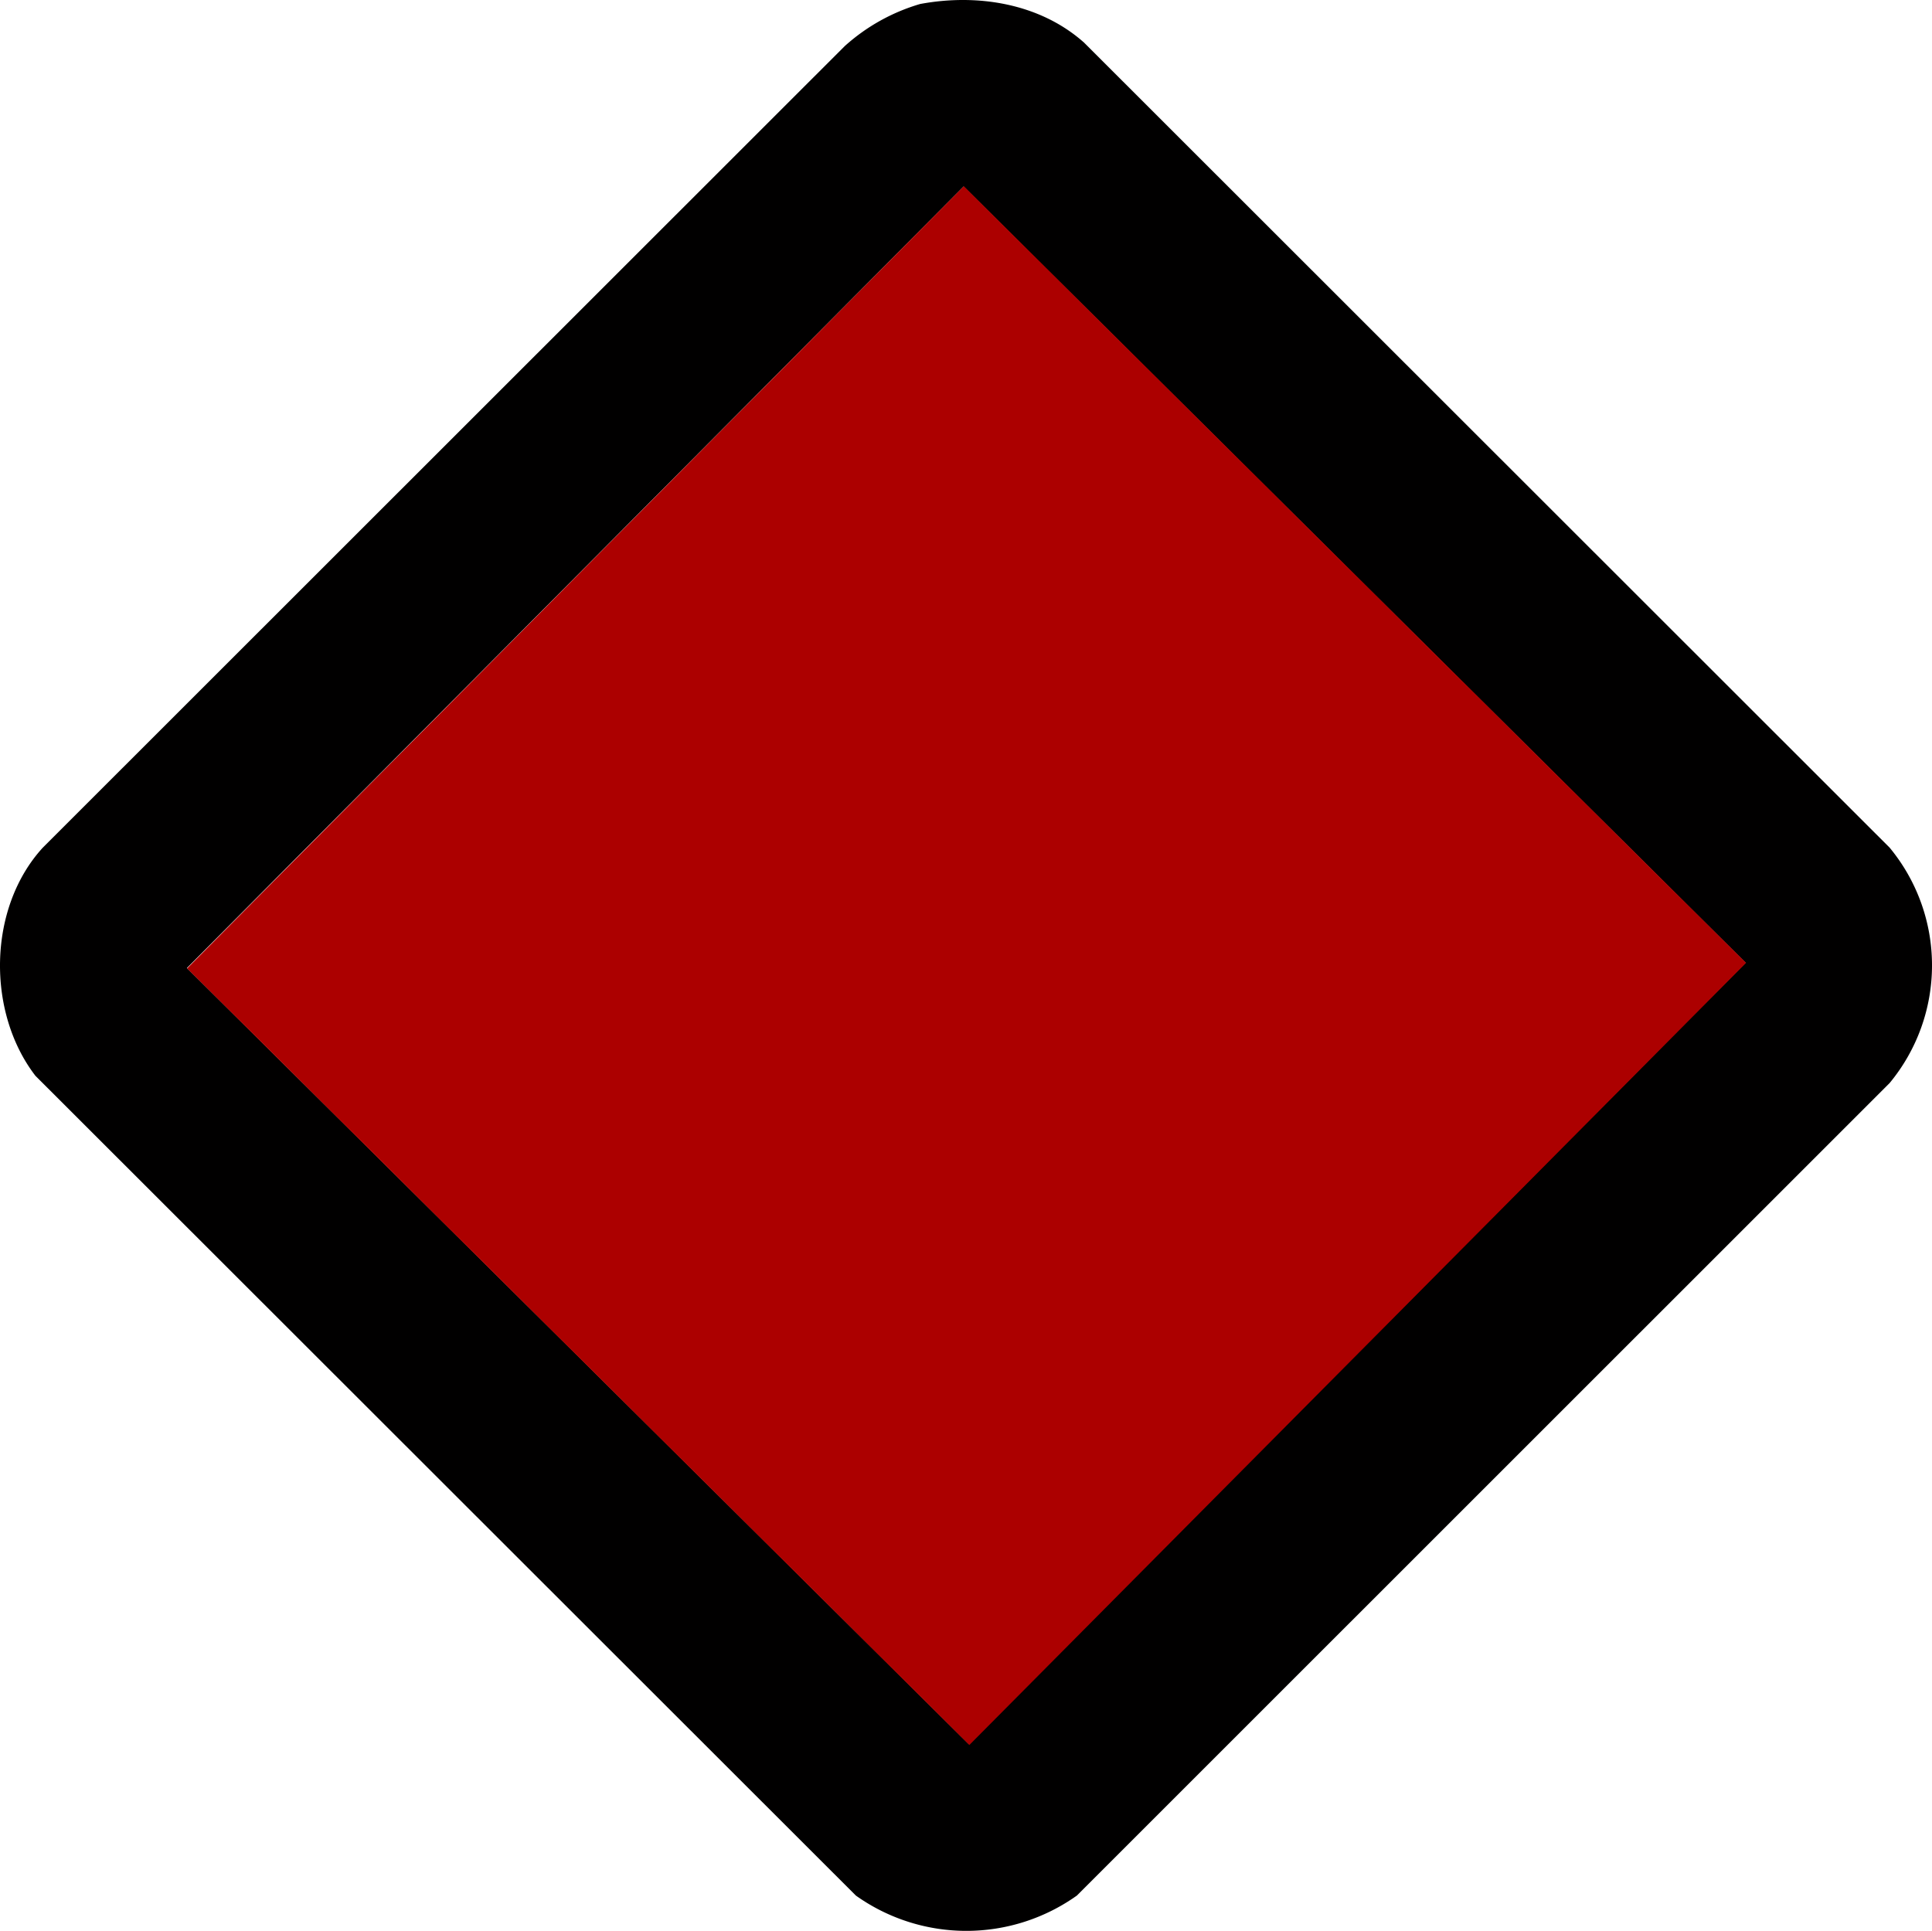
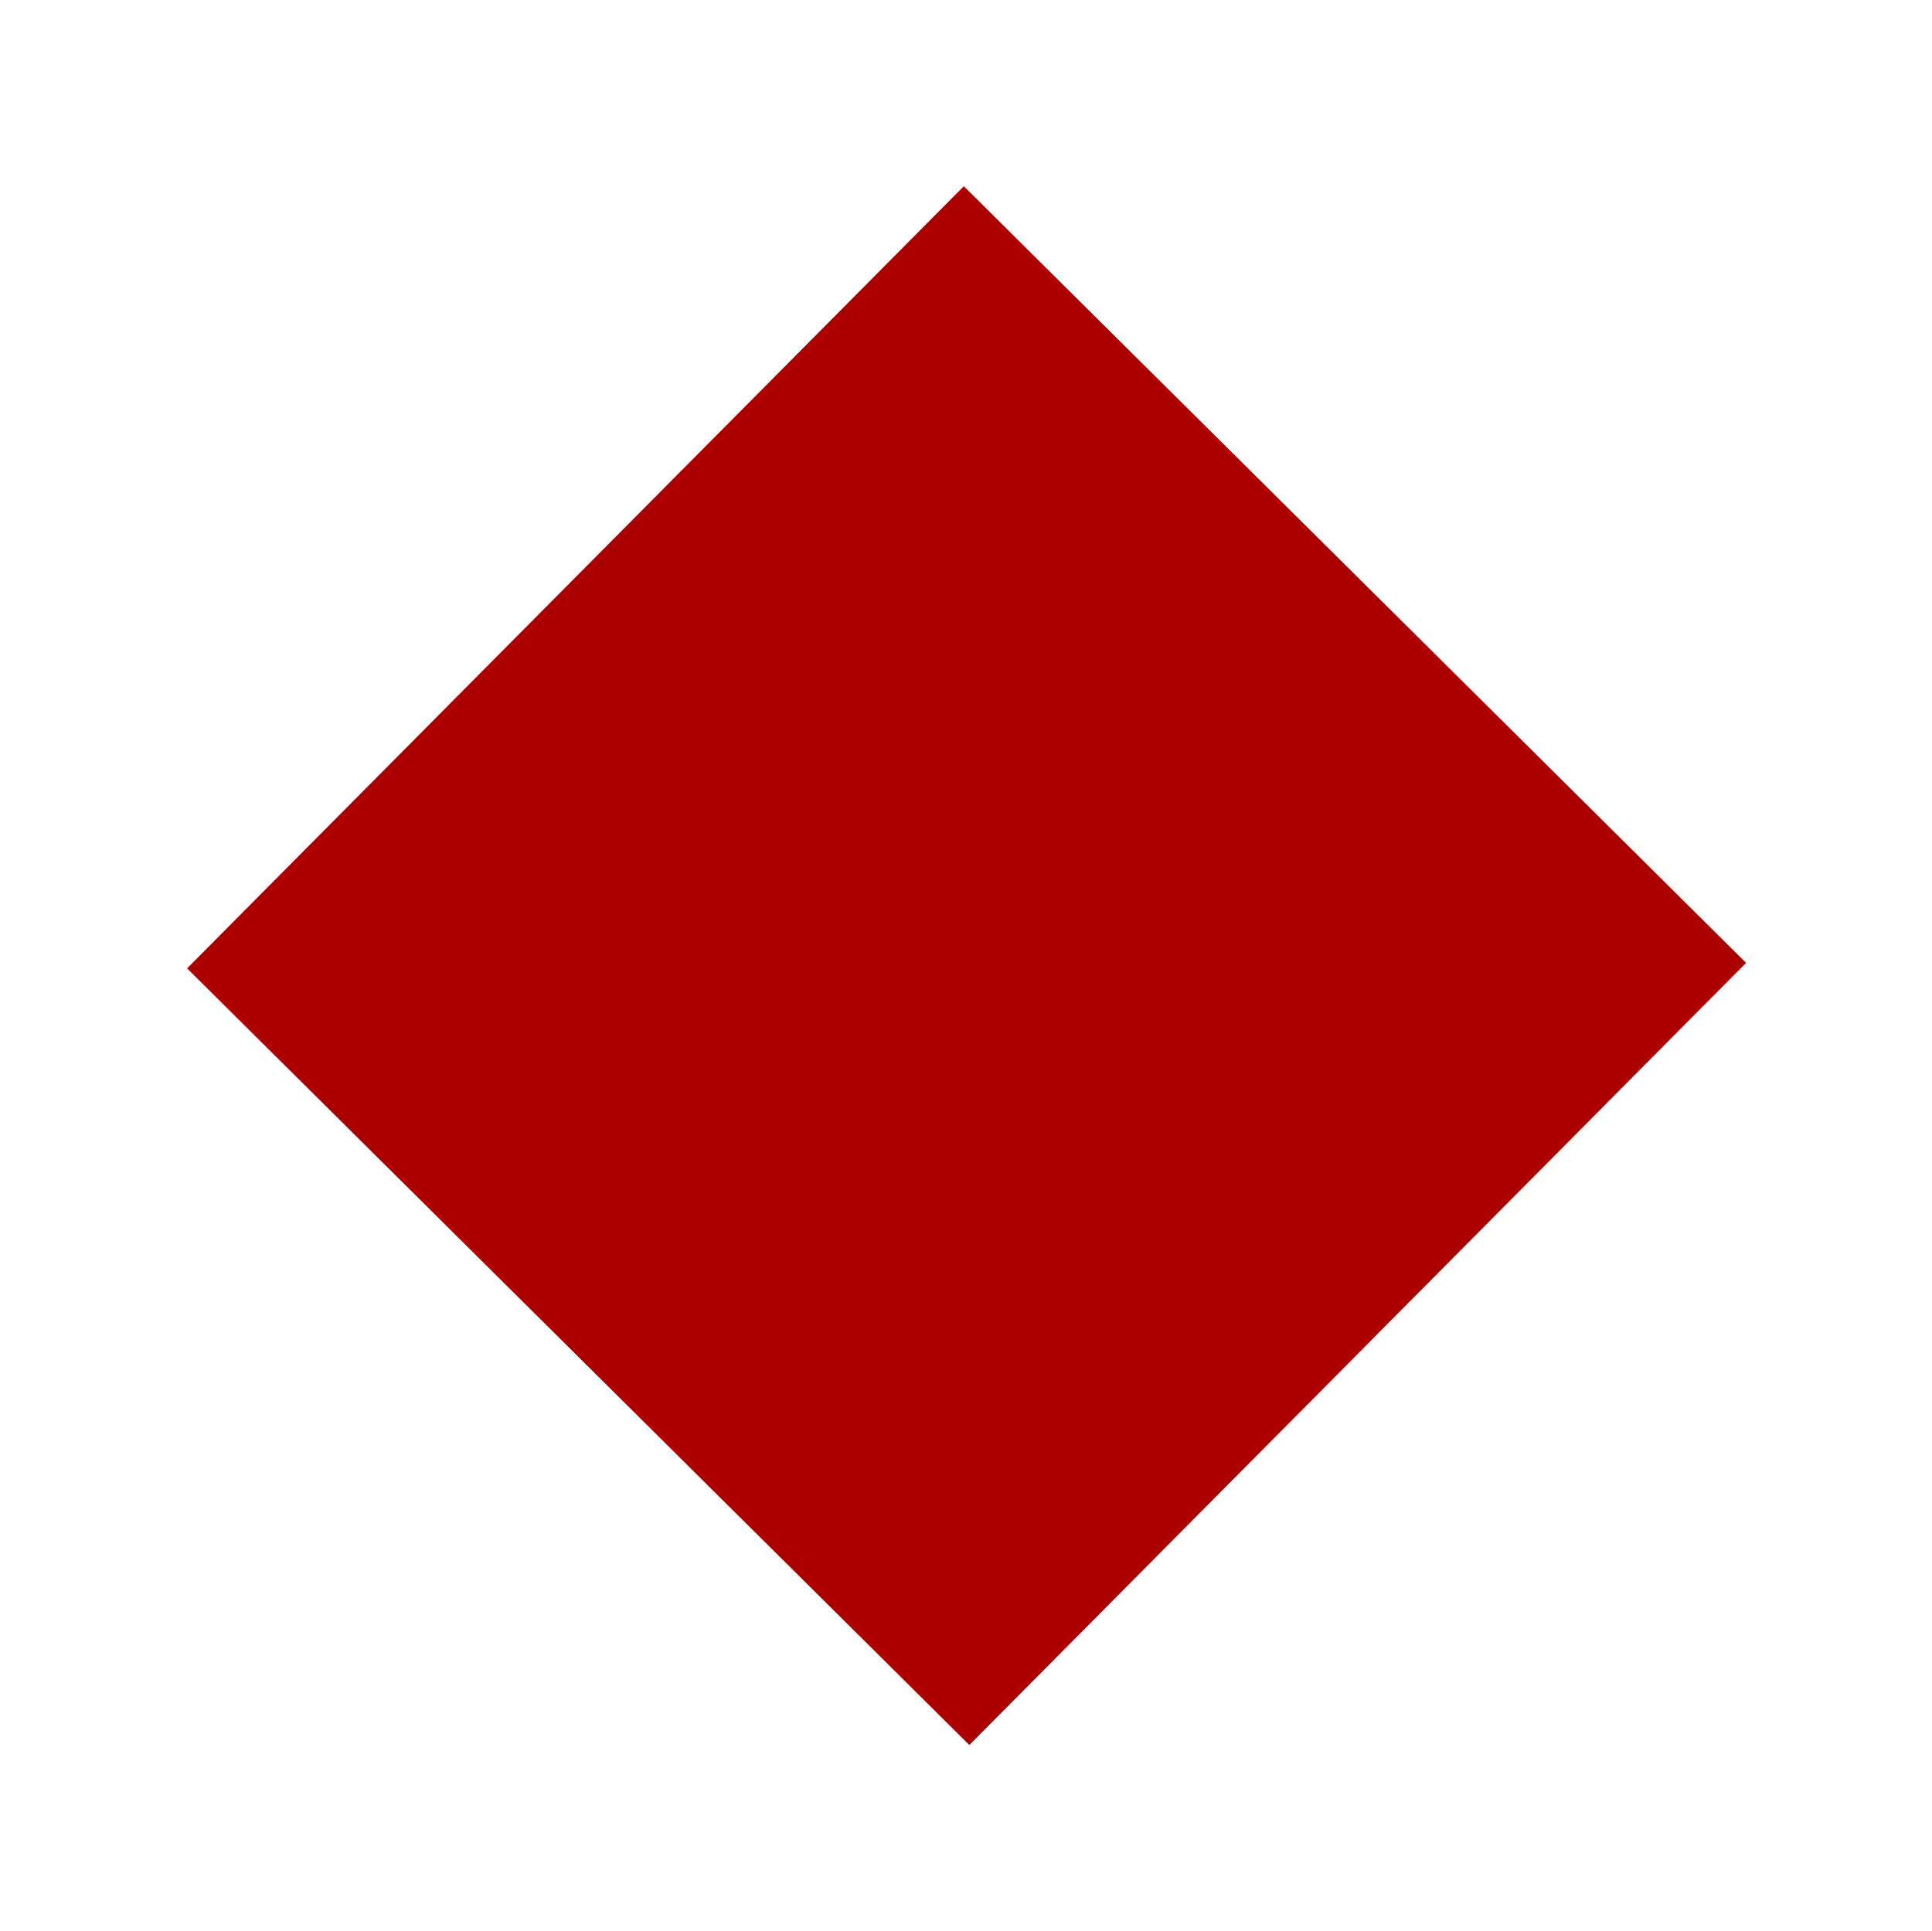
<svg xmlns="http://www.w3.org/2000/svg" width="130.974" height="130.912" viewBox="0 0 130.974 130.912">
  <g id="Unbenannt-1" transform="translate(0.002 0)">
-     <path id="Pfad_2" data-name="Pfad 2" d="M62.38.27c3.87-.72,8.11-.05,11.11,2.62L128.1,57.47a12.521,12.521,0,0,1,0,15.96L73,128.52a12.92,12.92,0,0,1-14.98,0L2.4,72.94c-3.32-4.31-3.24-11.39.5-15.47L57.26,3.13A13.138,13.138,0,0,1,62.38.27Zm2.94,12.38L12.67,65.63l53.01,52.62,52.65-52.98Z" fill="#010000" />
    <rect id="Rechteck_1" data-name="Rechteck 1" width="74.69" height="74.69" transform="matrix(0.705, -0.71, 0.71, 0.705, 12.681, 65.656)" fill="#ac0000" />
  </g>
</svg>